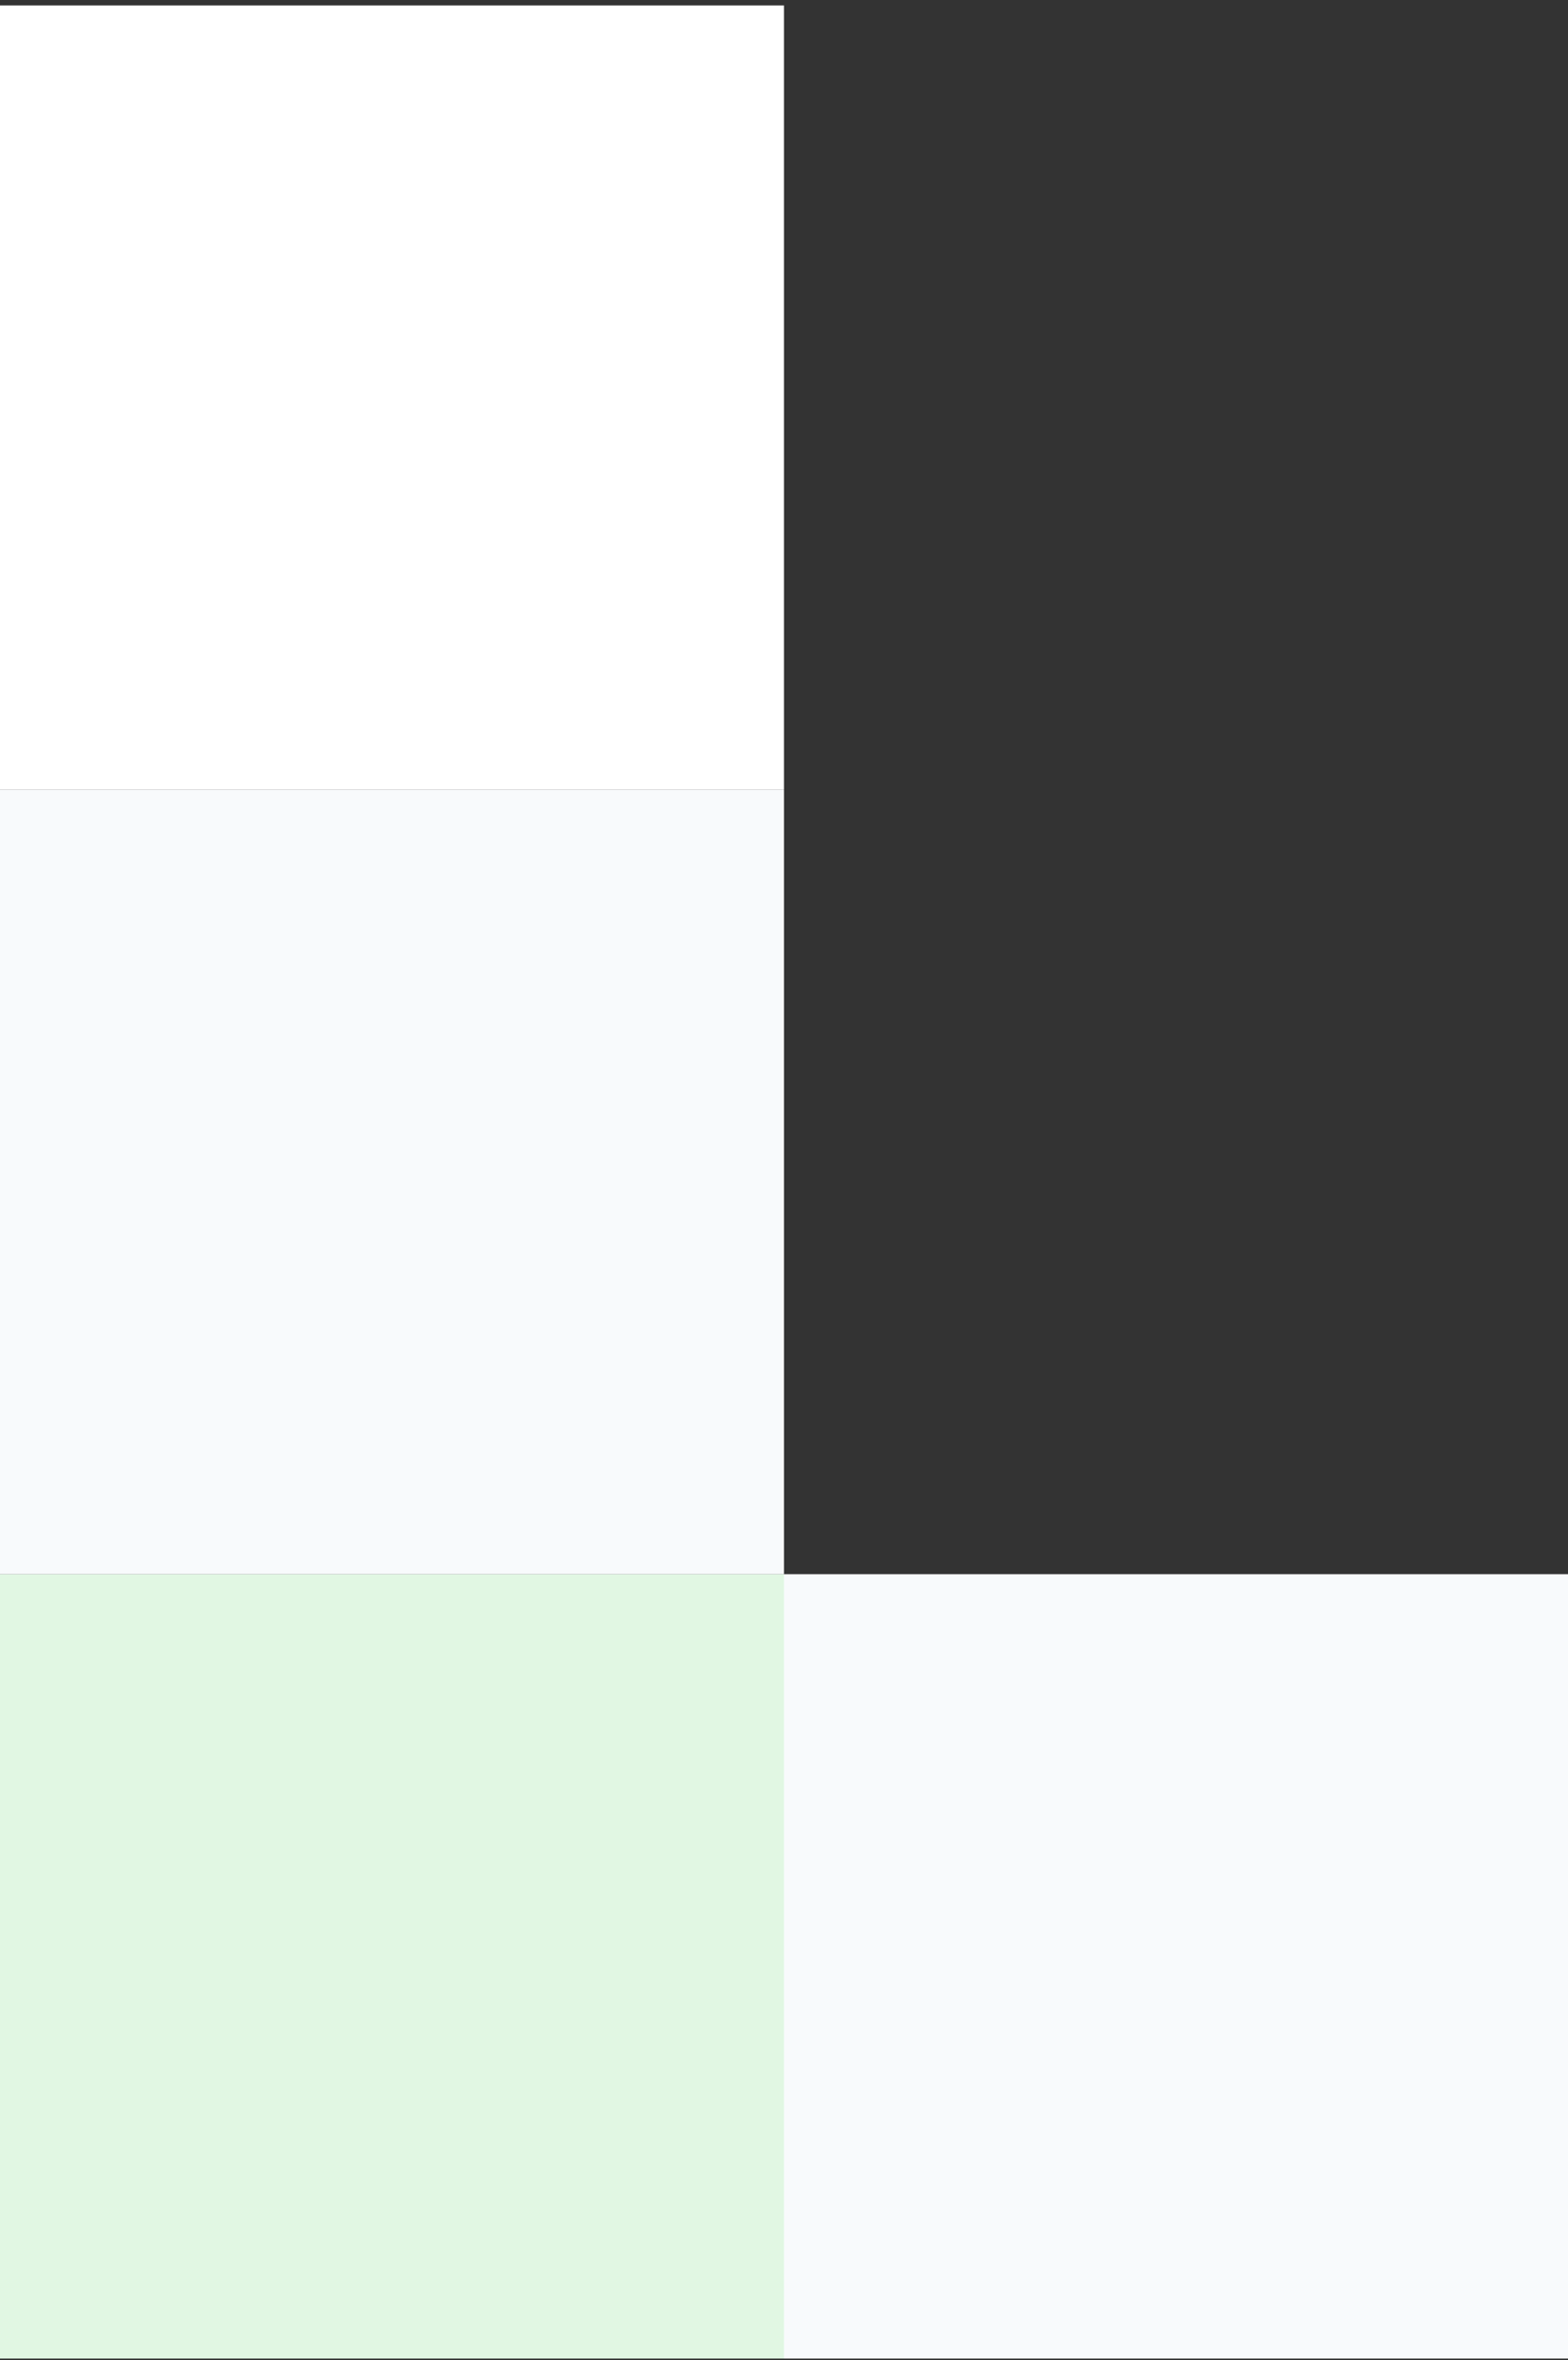
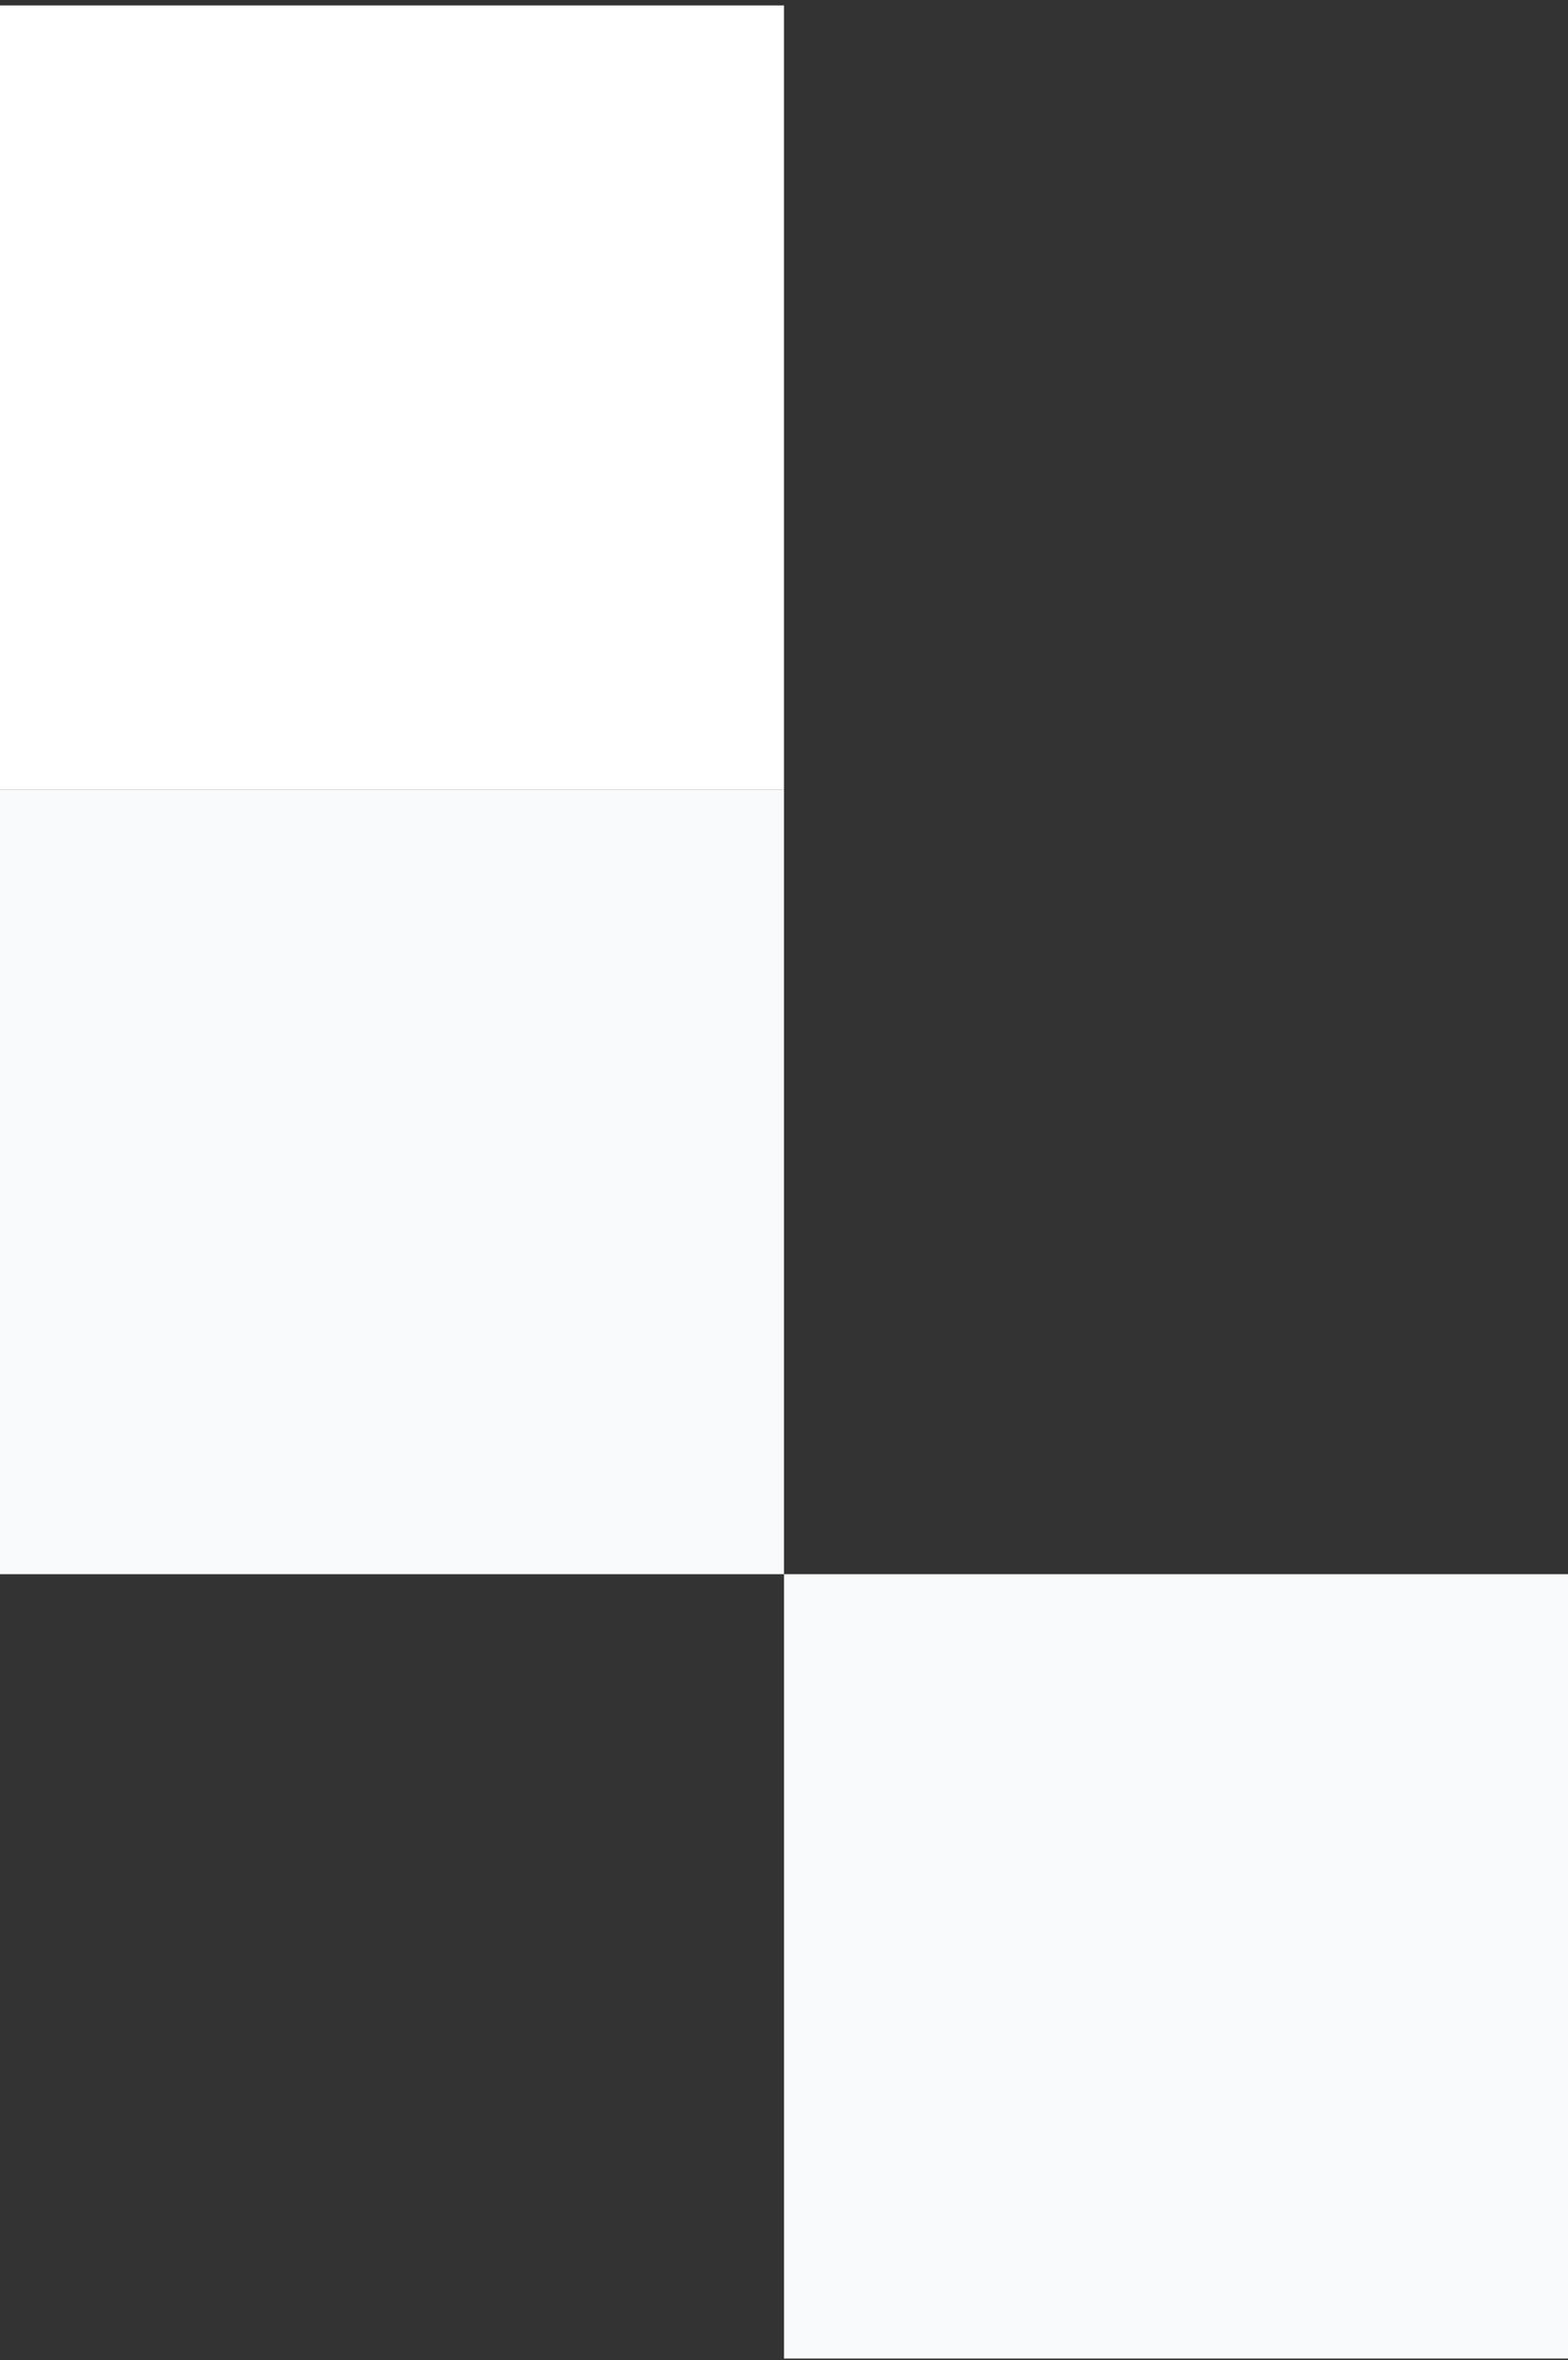
<svg xmlns="http://www.w3.org/2000/svg" width="224" height="337" viewBox="0 0 224 337" fill="none">
  <rect x="0" y="0" width="224" height="337" fill="#333333" stroke="none" />
-   <rect x="112" y="224.777" width="112" height="112" transform="rotate(90 112 224.777)" fill="#E1F7E3" />
  <rect x="112" y="0.777" width="112" height="112" transform="rotate(90 112 0.777)" fill="white" />
  <rect x="112" y="112.777" width="112" height="112" transform="rotate(90 112 112.777)" fill="#F8FAFC" />
  <rect x="224" y="224.777" width="112" height="112" transform="rotate(90 224 224.777)" fill="#F8FAFC" />
</svg>